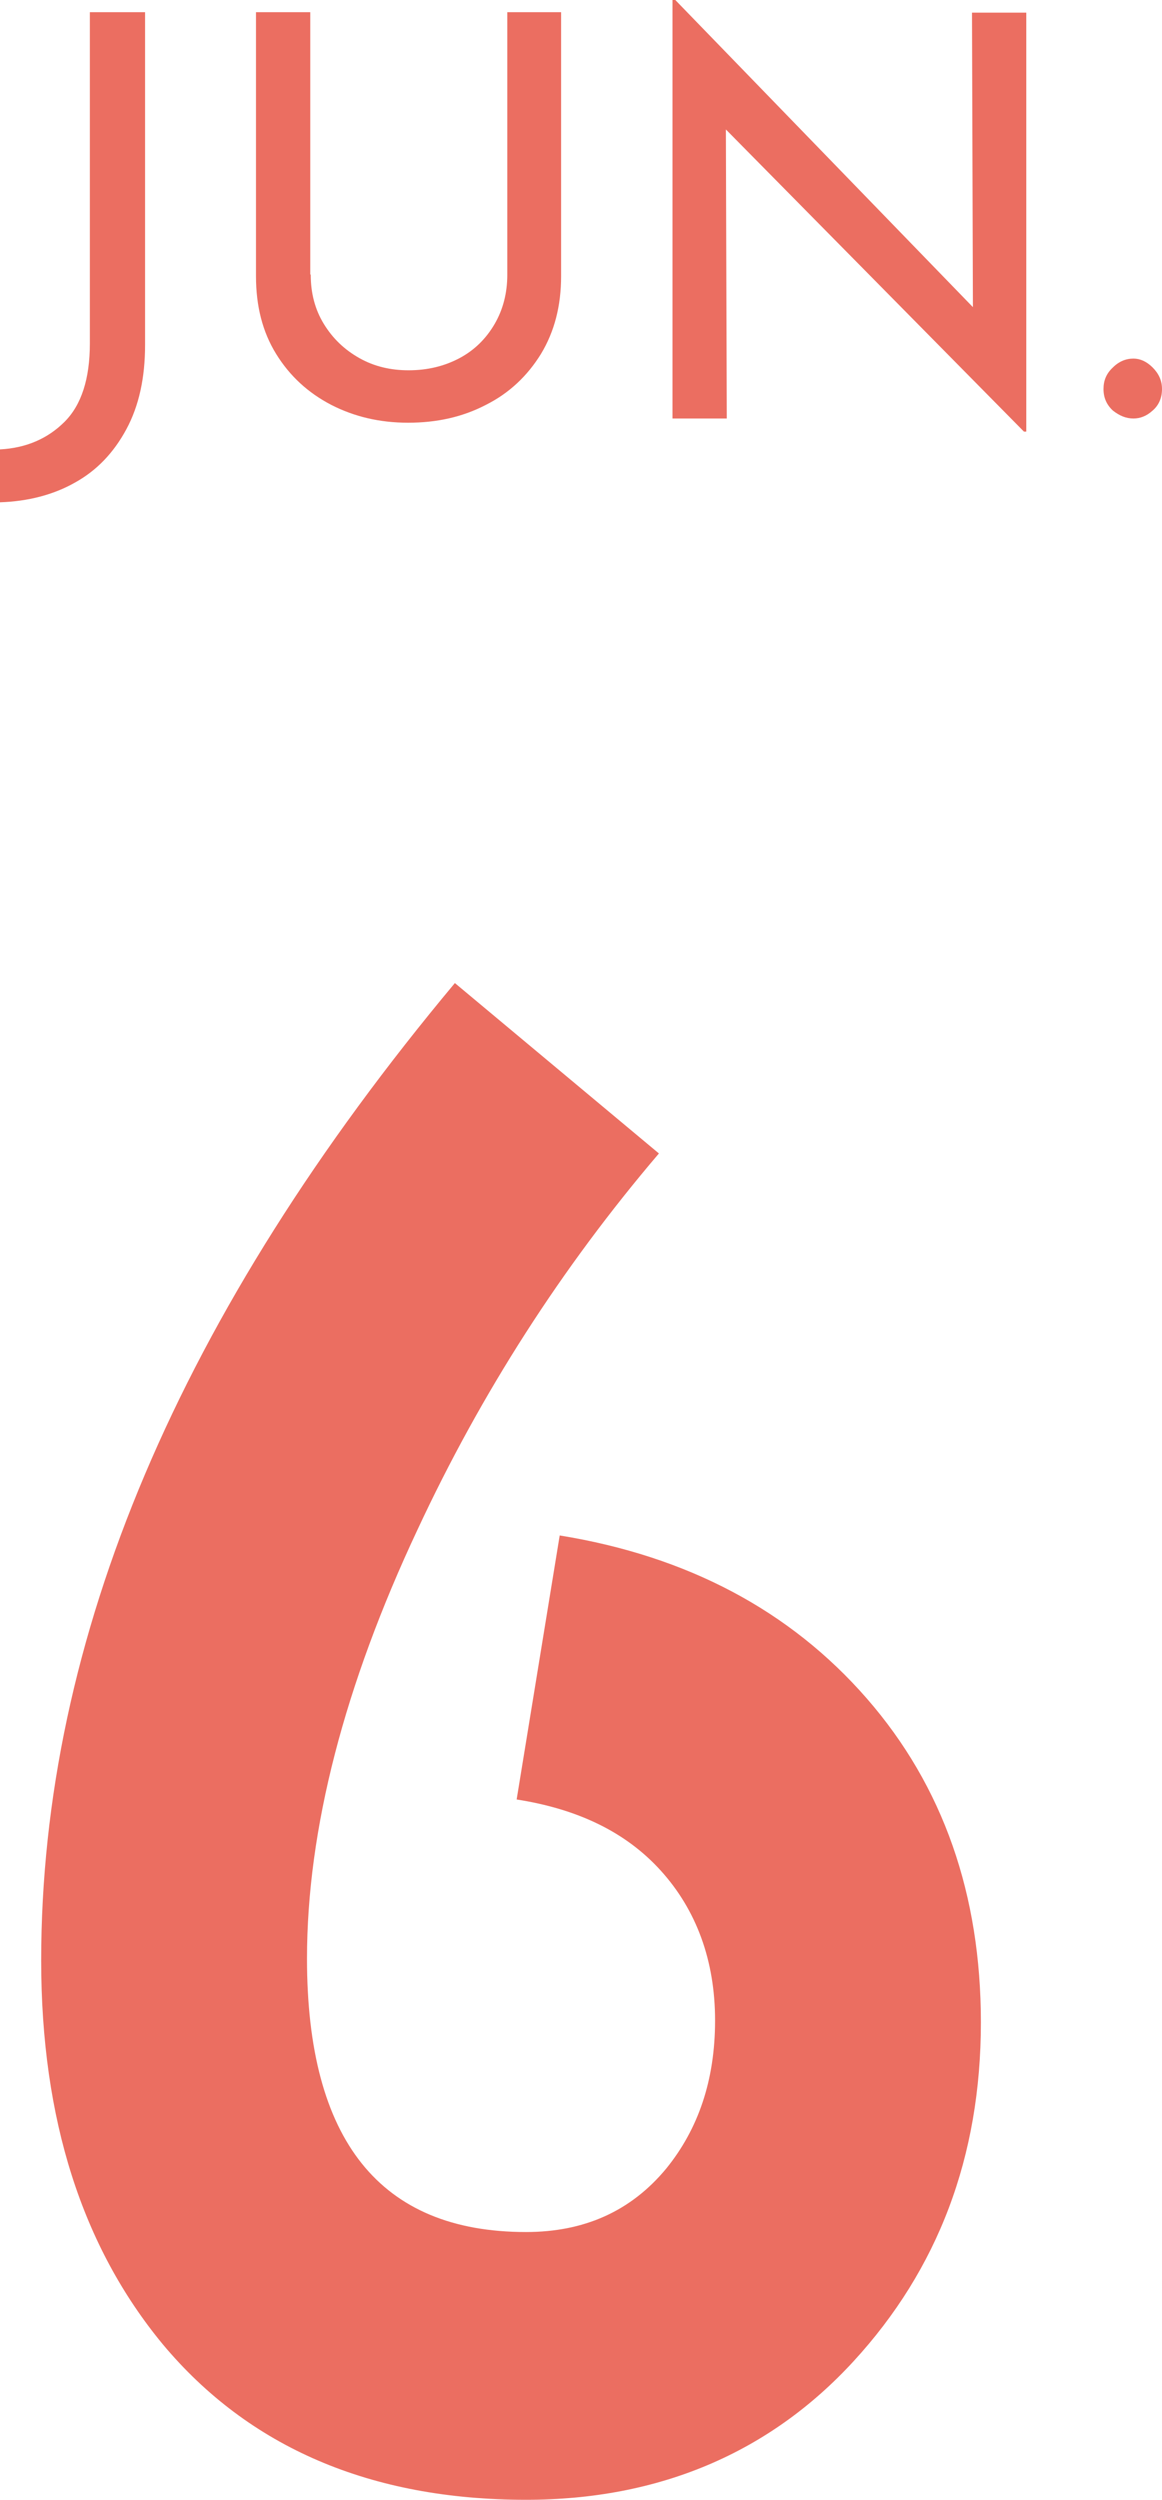
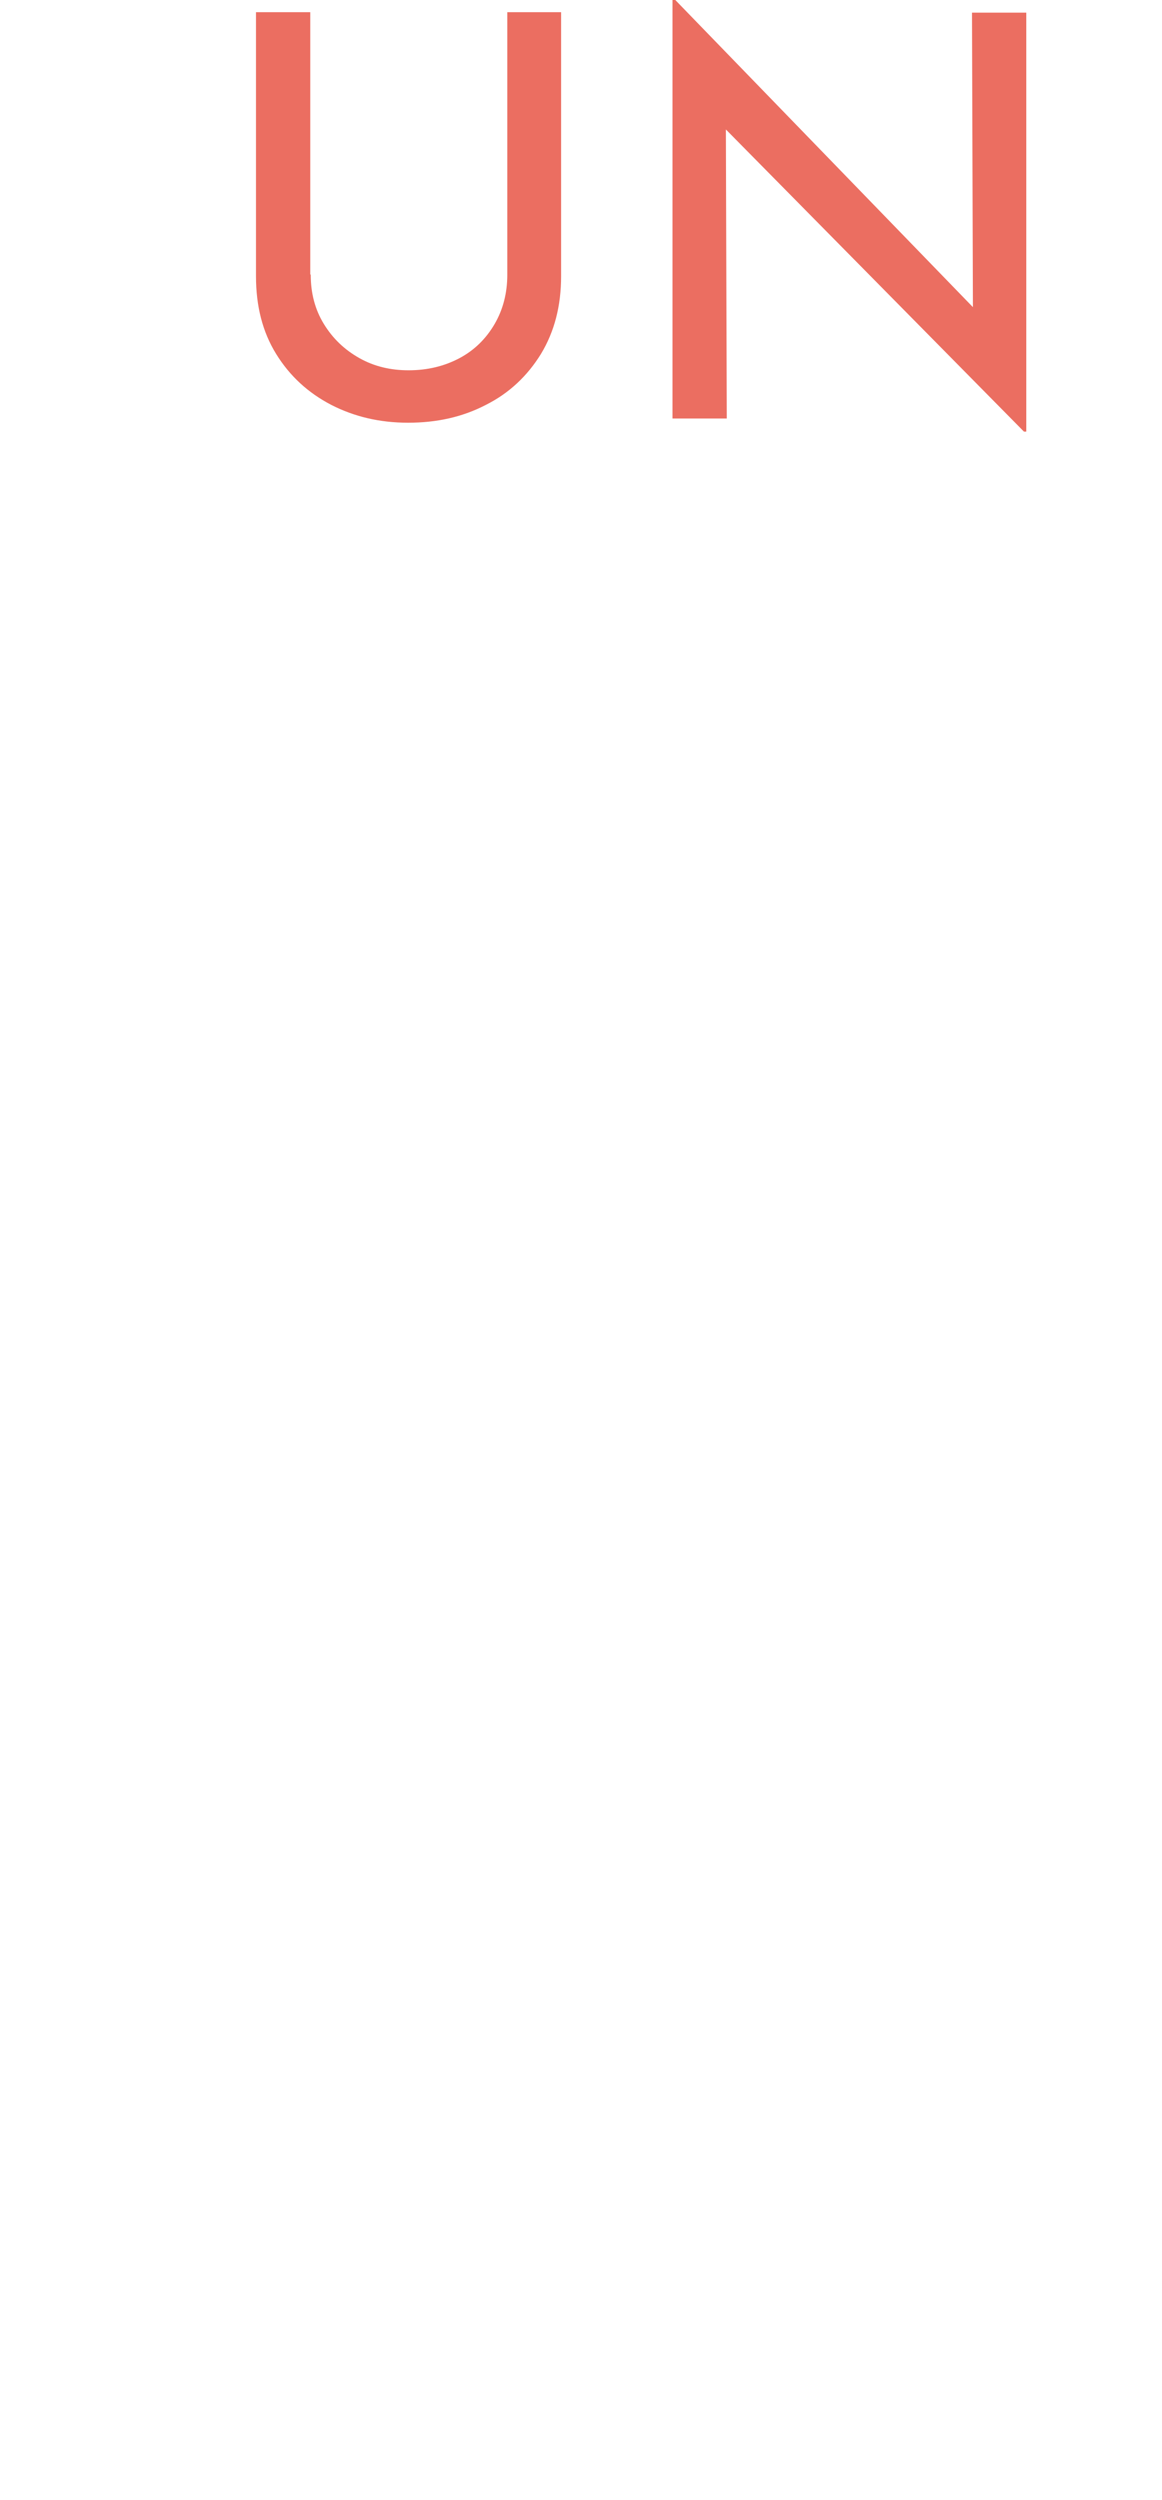
<svg xmlns="http://www.w3.org/2000/svg" id="_レイヤー_2" viewBox="0 0 24.83 53.4">
  <defs>
    <style>.cls-1{fill:#eb6e61;stroke-width:0px;}</style>
  </defs>
  <g id="design">
-     <path class="cls-1" d="m18.24,50.44c-1.8,1.96-4.16,2.96-7,2.96-3.32,0-5.92-1.12-7.76-3.32-1.72-2.08-2.6-4.8-2.6-8.2,0-6.88,2.96-13.84,8.84-20.88l4.36,3.64c-2.08,2.44-3.8,5.12-5.16,8.04-1.56,3.32-2.36,6.4-2.36,9.16,0,3.88,1.56,5.84,4.68,5.84,1.24,0,2.24-.44,3-1.36.68-.84,1.04-1.88,1.04-3.16s-.4-2.36-1.16-3.2-1.8-1.32-3.08-1.52l.92-5.64c2.72.44,4.92,1.6,6.56,3.48,1.64,1.88,2.44,4.2,2.44,6.92,0,2.88-.92,5.28-2.72,7.24Z" />
-     <path class="cls-1" d="m3.1,7.37c0,.7-.13,1.3-.4,1.8-.27.5-.63.88-1.1,1.14-.46.26-1,.4-1.6.42v-1.13c.56-.03,1.02-.23,1.38-.59.36-.36.54-.92.54-1.67V.26h1.18v7.1Z" />
    <path class="cls-1" d="m6.64,5.87c0,.39.09.74.28,1.05.19.31.44.55.76.73s.67.26,1.05.26c.41,0,.77-.09,1.09-.26s.57-.42.75-.73c.18-.31.27-.66.27-1.05V.26h1.15v5.64c0,.63-.14,1.18-.43,1.66-.29.47-.68.84-1.18,1.09-.5.26-1.05.38-1.66.38s-1.15-.13-1.64-.38c-.5-.26-.89-.62-1.18-1.09-.29-.47-.43-1.02-.43-1.66V.26h1.16v5.6Z" />
    <path class="cls-1" d="m21.88,9.22l-6.71-6.8.34.08.02,6.44h-1.16V0h.06l6.62,6.83-.26-.06-.02-6.5h1.16v8.95h-.05Z" />
-     <path class="cls-1" d="m23.78,7.85c.13-.13.28-.19.44-.19.14,0,.28.06.41.19.13.13.2.28.2.46,0,.19-.07.35-.2.46-.13.12-.27.17-.41.17-.16,0-.3-.06-.44-.17-.13-.12-.2-.27-.2-.46,0-.18.06-.33.2-.46Z" />
  </g>
</svg>